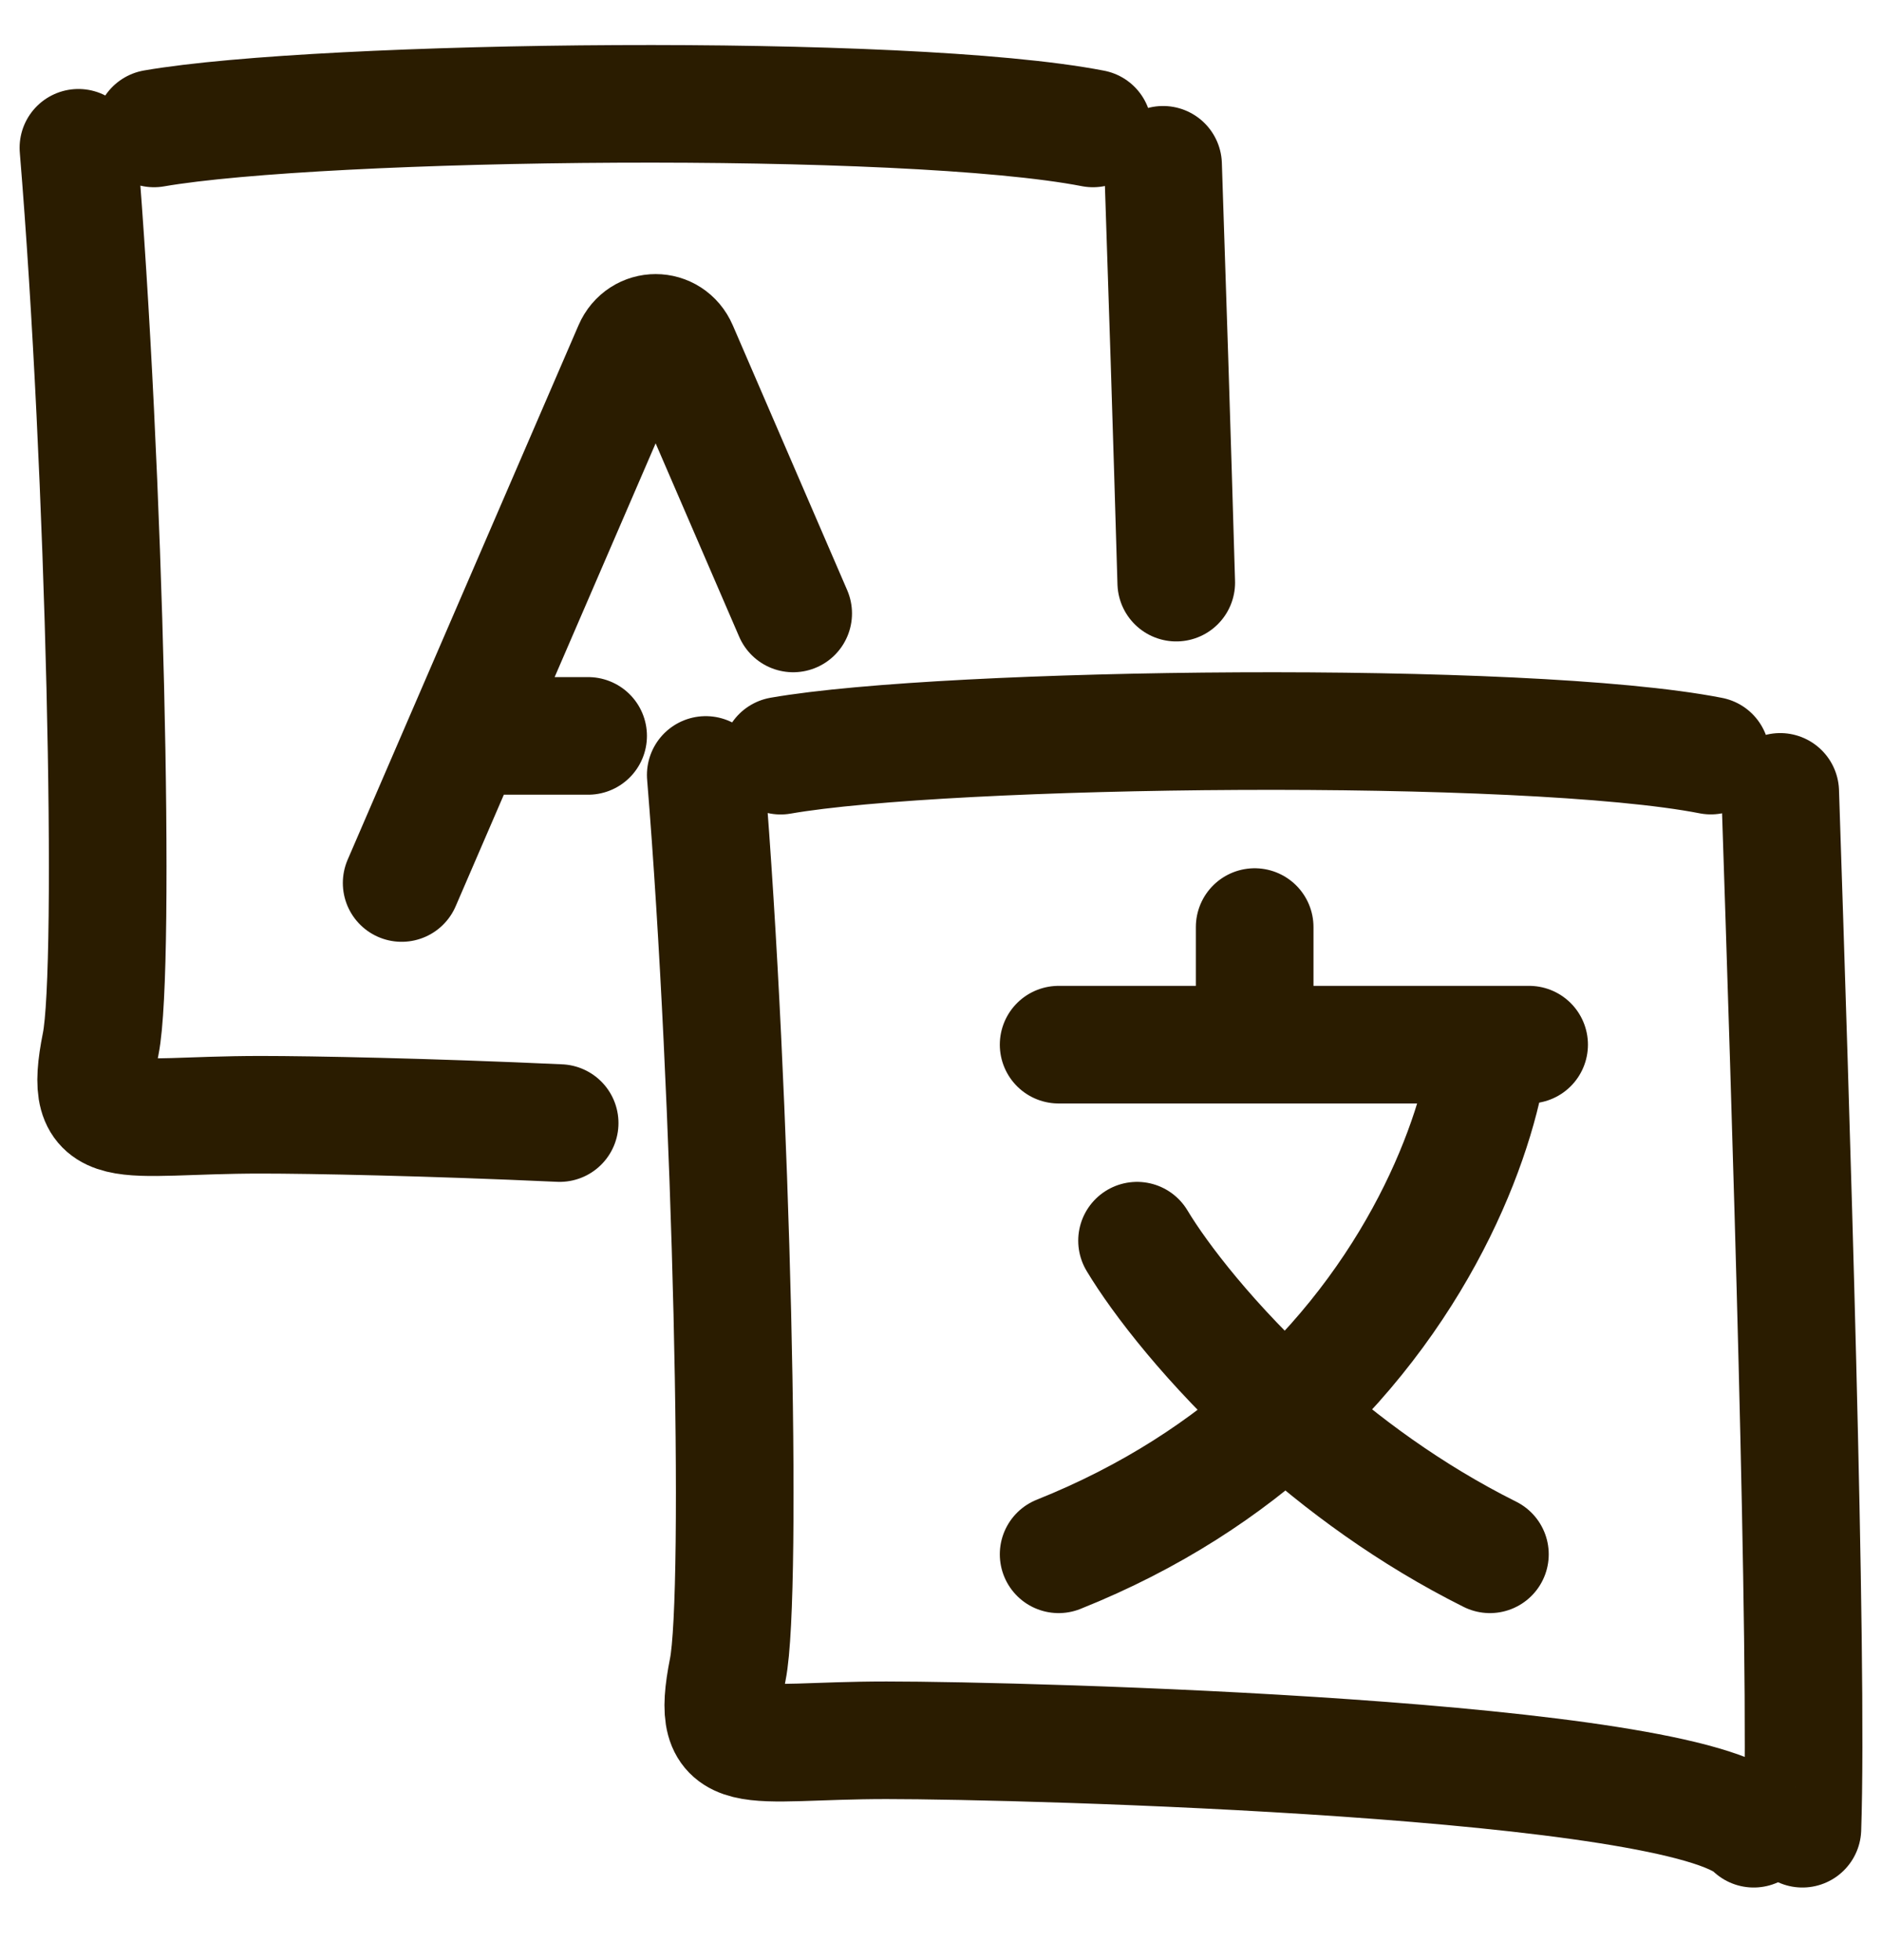
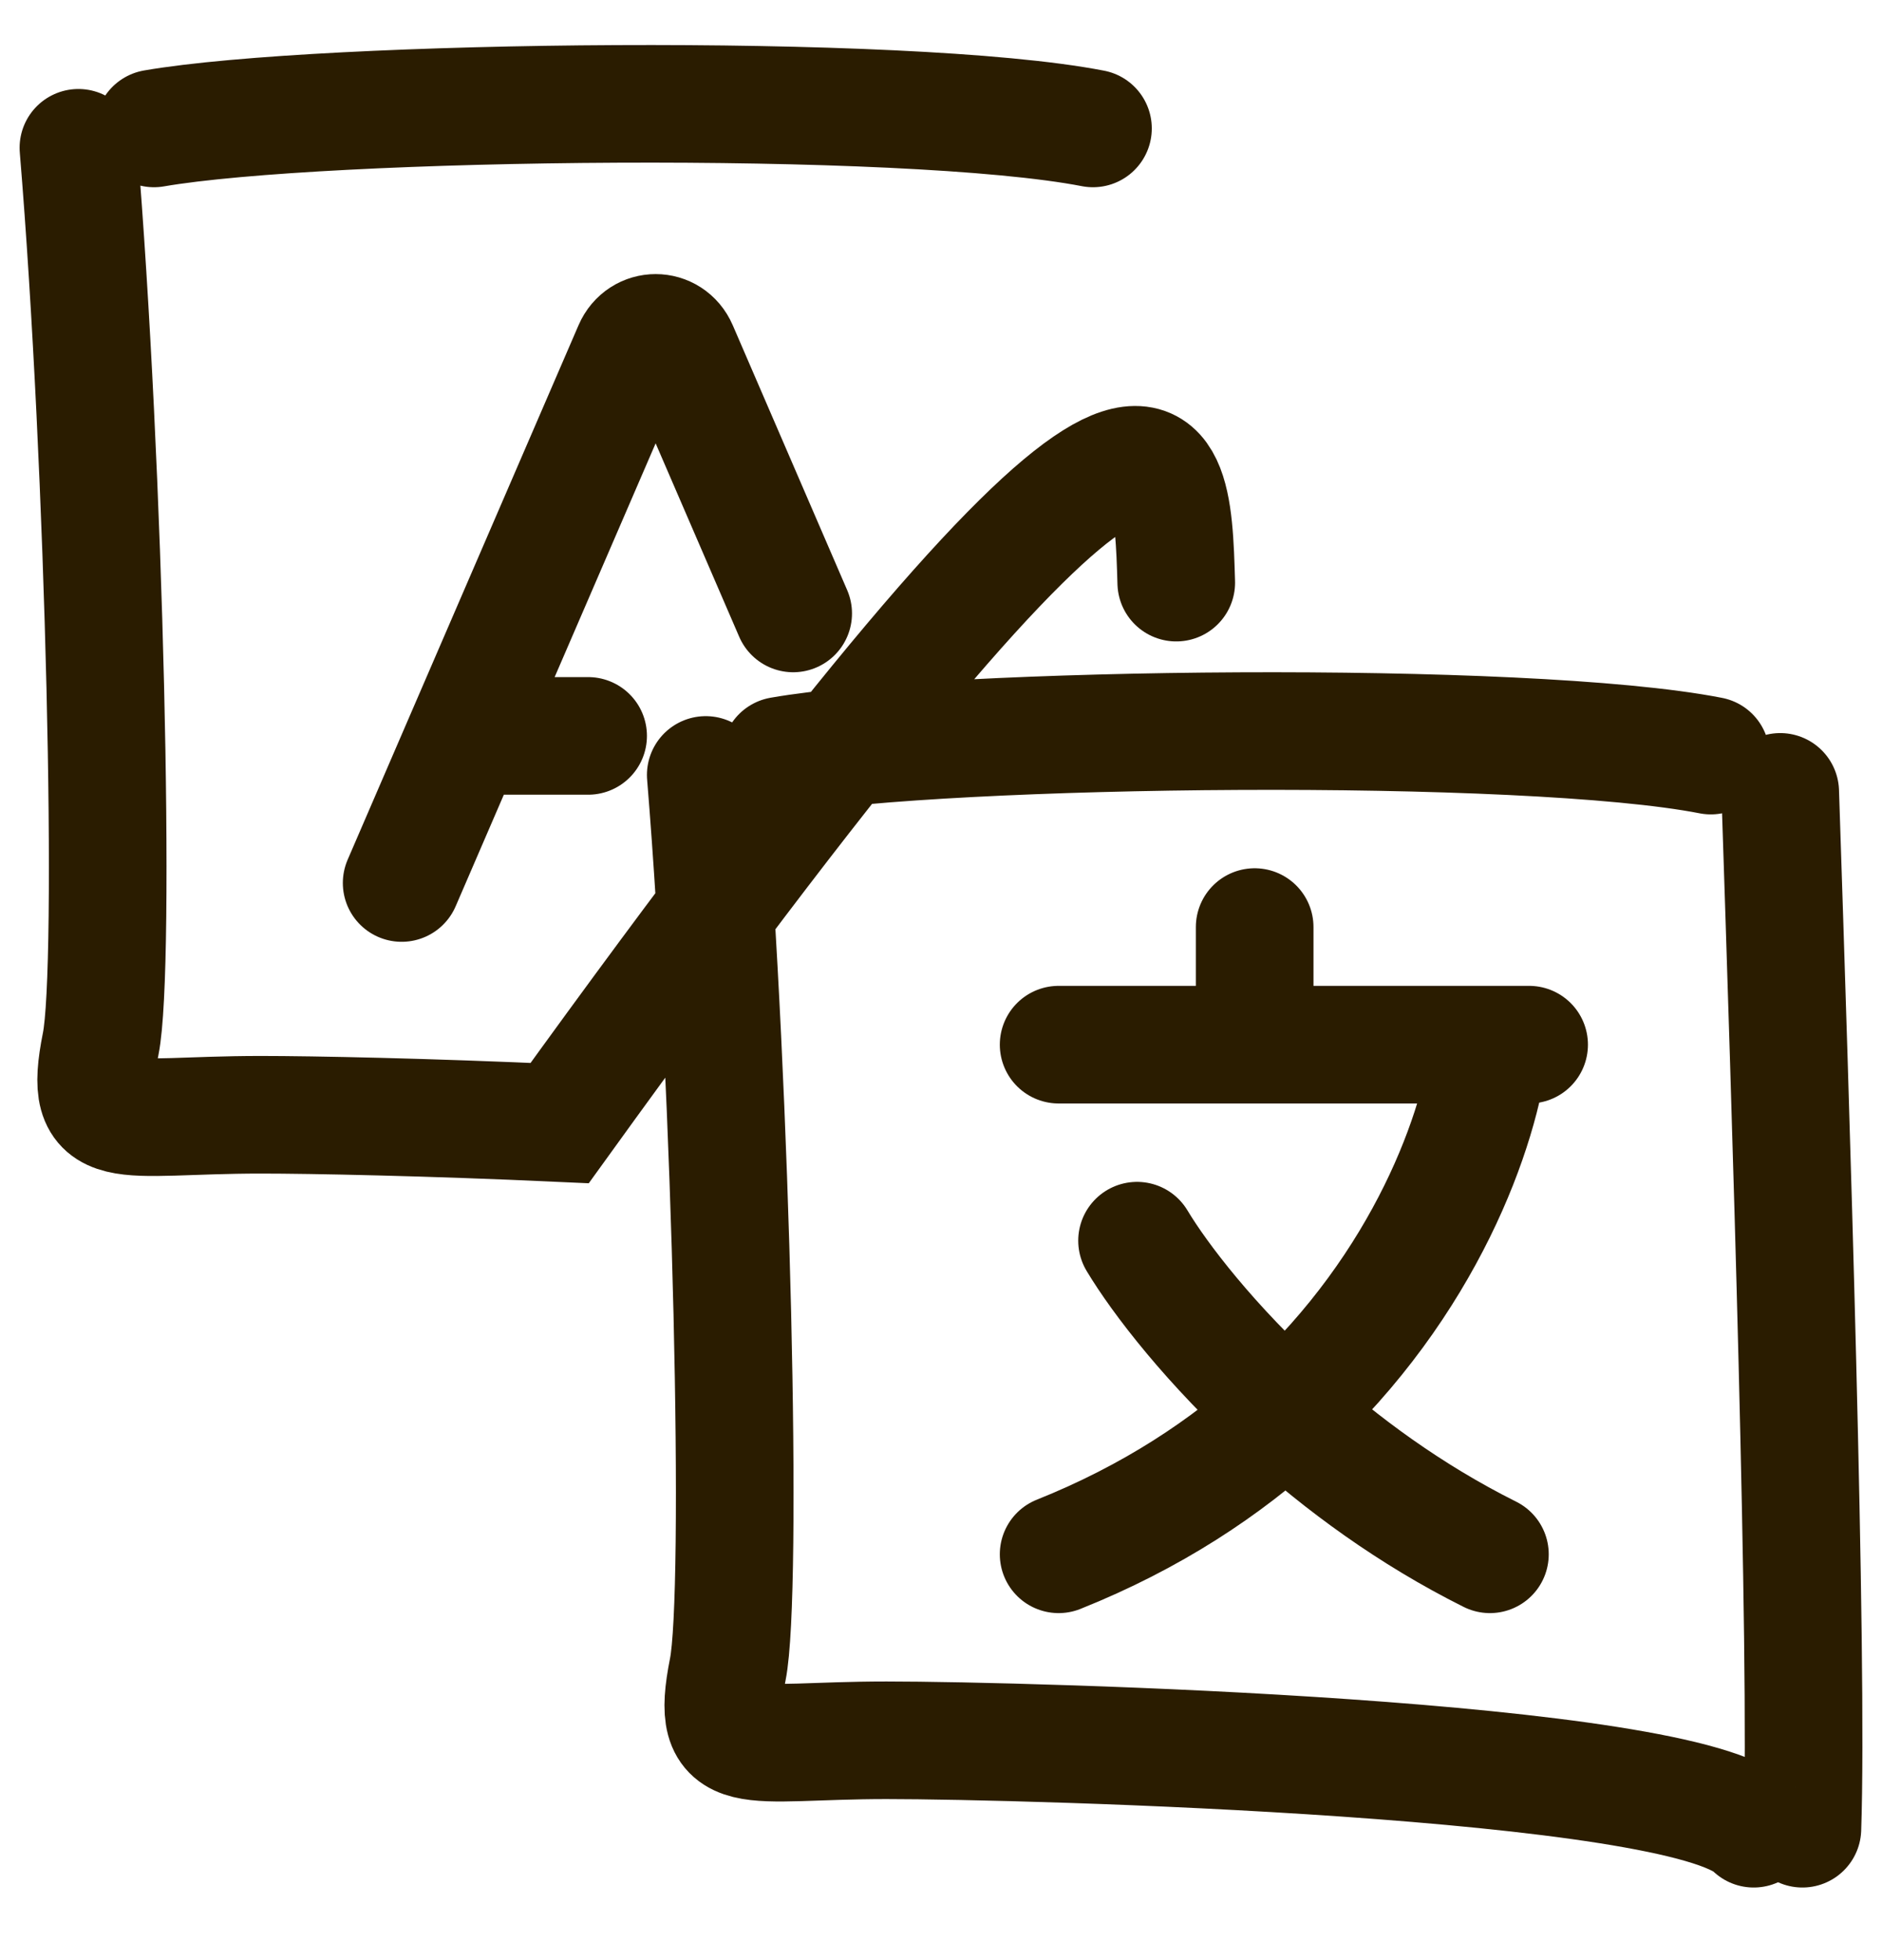
<svg xmlns="http://www.w3.org/2000/svg" width="24" height="25" viewBox="0 0 24 25" fill="none">
-   <path d="M21.817 9.637C19.456 9.175 12.08 9.267 9.955 9.638M22.702 10.1C22.833 14.064 23.061 21.125 22.985 23.324M22.364 23.324C21.465 22.422 13.102 22.196 11.304 22.196C9.506 22.196 9.044 22.485 9.281 21.293C9.476 20.314 9.334 13.958 9 9.884M19 13.324H19.5M19 13.324C18.883 14.379 18.188 16.375 16.394 18.022M19 13.324H16M16.394 18.022C15.638 18.717 14.686 19.35 13.5 19.824M16.394 18.022C15.438 17.156 14.787 16.303 14.5 15.824M16.394 18.022C17.102 18.664 17.979 19.314 19 19.824M13.5 13.324H16M16 13.324V11.824M5.122 11.262L5.932 9.386M5.932 9.386L8.066 4.446C8.181 4.179 8.541 4.179 8.656 4.446L10.115 7.824M5.932 9.386H7.5M13.938 1.638C11.555 1.175 4.109 1.267 1.964 1.638M1 1.885C1.338 5.966 1.481 12.333 1.284 13.314C1.045 14.508 1.511 14.218 3.326 14.218C3.971 14.218 5.454 14.247 7.137 14.324M14.832 2.102C14.882 3.584 14.944 5.499 15 7.431" stroke="#2A1C00" stroke-width="1.5" stroke-linecap="round" />
+   <path d="M21.817 9.637C19.456 9.175 12.08 9.267 9.955 9.638M22.702 10.1C22.833 14.064 23.061 21.125 22.985 23.324M22.364 23.324C21.465 22.422 13.102 22.196 11.304 22.196C9.506 22.196 9.044 22.485 9.281 21.293C9.476 20.314 9.334 13.958 9 9.884M19 13.324H19.5M19 13.324C18.883 14.379 18.188 16.375 16.394 18.022M19 13.324H16M16.394 18.022C15.638 18.717 14.686 19.35 13.5 19.824M16.394 18.022C15.438 17.156 14.787 16.303 14.5 15.824M16.394 18.022C17.102 18.664 17.979 19.314 19 19.824M13.5 13.324H16M16 13.324V11.824M5.122 11.262L5.932 9.386M5.932 9.386L8.066 4.446C8.181 4.179 8.541 4.179 8.656 4.446L10.115 7.824M5.932 9.386H7.5M13.938 1.638C11.555 1.175 4.109 1.267 1.964 1.638M1 1.885C1.338 5.966 1.481 12.333 1.284 13.314C1.045 14.508 1.511 14.218 3.326 14.218C3.971 14.218 5.454 14.247 7.137 14.324C14.882 3.584 14.944 5.499 15 7.431" stroke="#2A1C00" stroke-width="1.5" stroke-linecap="round" />
</svg>